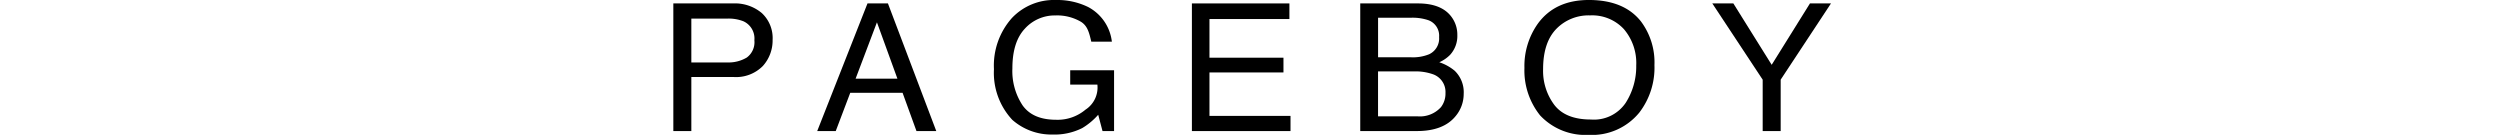
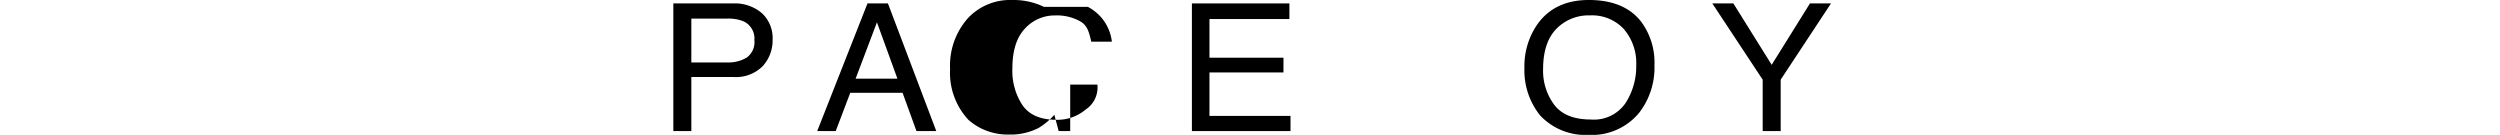
<svg xmlns="http://www.w3.org/2000/svg" width="375" height="20.234" viewBox="0 0 375 20.234">
  <g transform="translate(0 -3973.041)">
    <g transform="translate(101 3973.042)">
      <path d="M2748.934,20.1h8.968a6.258,6.258,0,0,1,4.292,1.437,5.107,5.107,0,0,1,1.631,4.046,5.709,5.709,0,0,1-1.457,3.894,5.641,5.641,0,0,1-4.466,1.655h-6.267v8.113h-2.7Zm10.529,2.684a6.041,6.041,0,0,0-2.456-.407h-5.372v6.574h5.372a5.32,5.32,0,0,0,2.949-.737,2.848,2.848,0,0,0,1.135-2.59,2.832,2.832,0,0,0-1.628-2.839" transform="translate(-2748.934 -19.587)" />
      <path d="M2777.614,20.1h3.066l7.25,19.143h-2.97l-2.084-5.739h-7.847l-2.177,5.739h-2.779Zm4.489,11.287-3.072-8.453-3.2,8.453Z" transform="translate(-2748.49 -19.587)" />
-       <path d="M2810.126,20.628a6.767,6.767,0,0,1,3.6,5.224h-3.088c-.322-1.376-.563-2.377-1.571-3a7.09,7.09,0,0,0-3.808-.939,6.046,6.046,0,0,0-4.591,1.99q-1.865,1.992-1.865,5.947a9.323,9.323,0,0,0,1.54,5.567q1.537,2.144,5.016,2.144a6.5,6.5,0,0,0,4.407-1.513,3.959,3.959,0,0,0,1.787-3.764h-4.077V30.133h6.579v9.124h-1.732l-.647-2.446a10.005,10.005,0,0,1-2.4,2,9.234,9.234,0,0,1-4.467.965,8.841,8.841,0,0,1-6.021-2.205,10.318,10.318,0,0,1-2.75-7.6,10.7,10.7,0,0,1,2.685-7.661,8.664,8.664,0,0,1,6.6-2.711,10.482,10.482,0,0,1,4.8,1.03" transform="translate(-2747.945 -19.598)" />
+       <path d="M2810.126,20.628a6.767,6.767,0,0,1,3.6,5.224h-3.088c-.322-1.376-.563-2.377-1.571-3a7.09,7.09,0,0,0-3.808-.939,6.046,6.046,0,0,0-4.591,1.99q-1.865,1.992-1.865,5.947a9.323,9.323,0,0,0,1.54,5.567q1.537,2.144,5.016,2.144a6.5,6.5,0,0,0,4.407-1.513,3.959,3.959,0,0,0,1.787-3.764h-4.077V30.133v9.124h-1.732l-.647-2.446a10.005,10.005,0,0,1-2.4,2,9.234,9.234,0,0,1-4.467.965,8.841,8.841,0,0,1-6.021-2.205,10.318,10.318,0,0,1-2.75-7.6,10.7,10.7,0,0,1,2.685-7.661,8.664,8.664,0,0,1,6.6-2.711,10.482,10.482,0,0,1,4.8,1.03" transform="translate(-2747.945 -19.598)" />
      <path d="M2825.119,20.1h14.627v2.341h-11.992v5.8h11.1v2.212h-11.1V36.97h12.157v2.276h-14.792Z" transform="translate(-2747.334 -19.587)" />
-       <path d="M2849.853,20.1h8.652q3.541,0,5.032,2.013a4.448,4.448,0,0,1,.879,2.73,4.188,4.188,0,0,1-1.086,2.969,5.275,5.275,0,0,1-1.621,1.113,7.066,7.066,0,0,1,2.309,1.274,4.468,4.468,0,0,1,1.353,3.454,5.188,5.188,0,0,1-1.219,3.359q-1.819,2.231-5.793,2.231h-8.506Zm7.633,8.08a6.456,6.456,0,0,0,2.688-.451,2.612,2.612,0,0,0,1.508-2.587,2.471,2.471,0,0,0-1.6-2.522,7.439,7.439,0,0,0-2.687-.372h-4.868v5.932Zm.909,8.851a4.245,4.245,0,0,0,3.572-1.381,3.34,3.34,0,0,0,.671-2.112,2.815,2.815,0,0,0-1.959-2.841,7.837,7.837,0,0,0-2.75-.4h-5.407v6.734Z" transform="translate(-2746.816 -19.587)" />
      <path d="M2891.491,22.863a10.231,10.231,0,0,1,1.986,6.5,11.04,11.04,0,0,1-2.272,7.124,9.179,9.179,0,0,1-7.614,3.342,9.3,9.3,0,0,1-7.261-2.917,10.758,10.758,0,0,1-2.355-7.124,10.96,10.96,0,0,1,2.017-6.648q2.586-3.544,7.654-3.545,5.3,0,7.846,3.265m-2.353,12.2a10.125,10.125,0,0,0,1.606-5.651,7.832,7.832,0,0,0-1.854-5.445,6.465,6.465,0,0,0-5.064-2.057,6.751,6.751,0,0,0-5.083,2.038q-1.968,2.038-1.969,6.023a8.519,8.519,0,0,0,1.688,5.371q1.688,2.184,5.475,2.185a5.746,5.746,0,0,0,5.2-2.464" transform="translate(-2746.31 -19.598)" />
      <path d="M2901.576,20.1h3.157l5.75,9.207,5.74-9.207h3.154l-7.545,11.436v7.707h-2.7V31.538Z" transform="translate(-2745.73 -19.587)" />
    </g>
    <rect width="375" height="14" transform="translate(0 3976)" fill="none" />
  </g>
</svg>